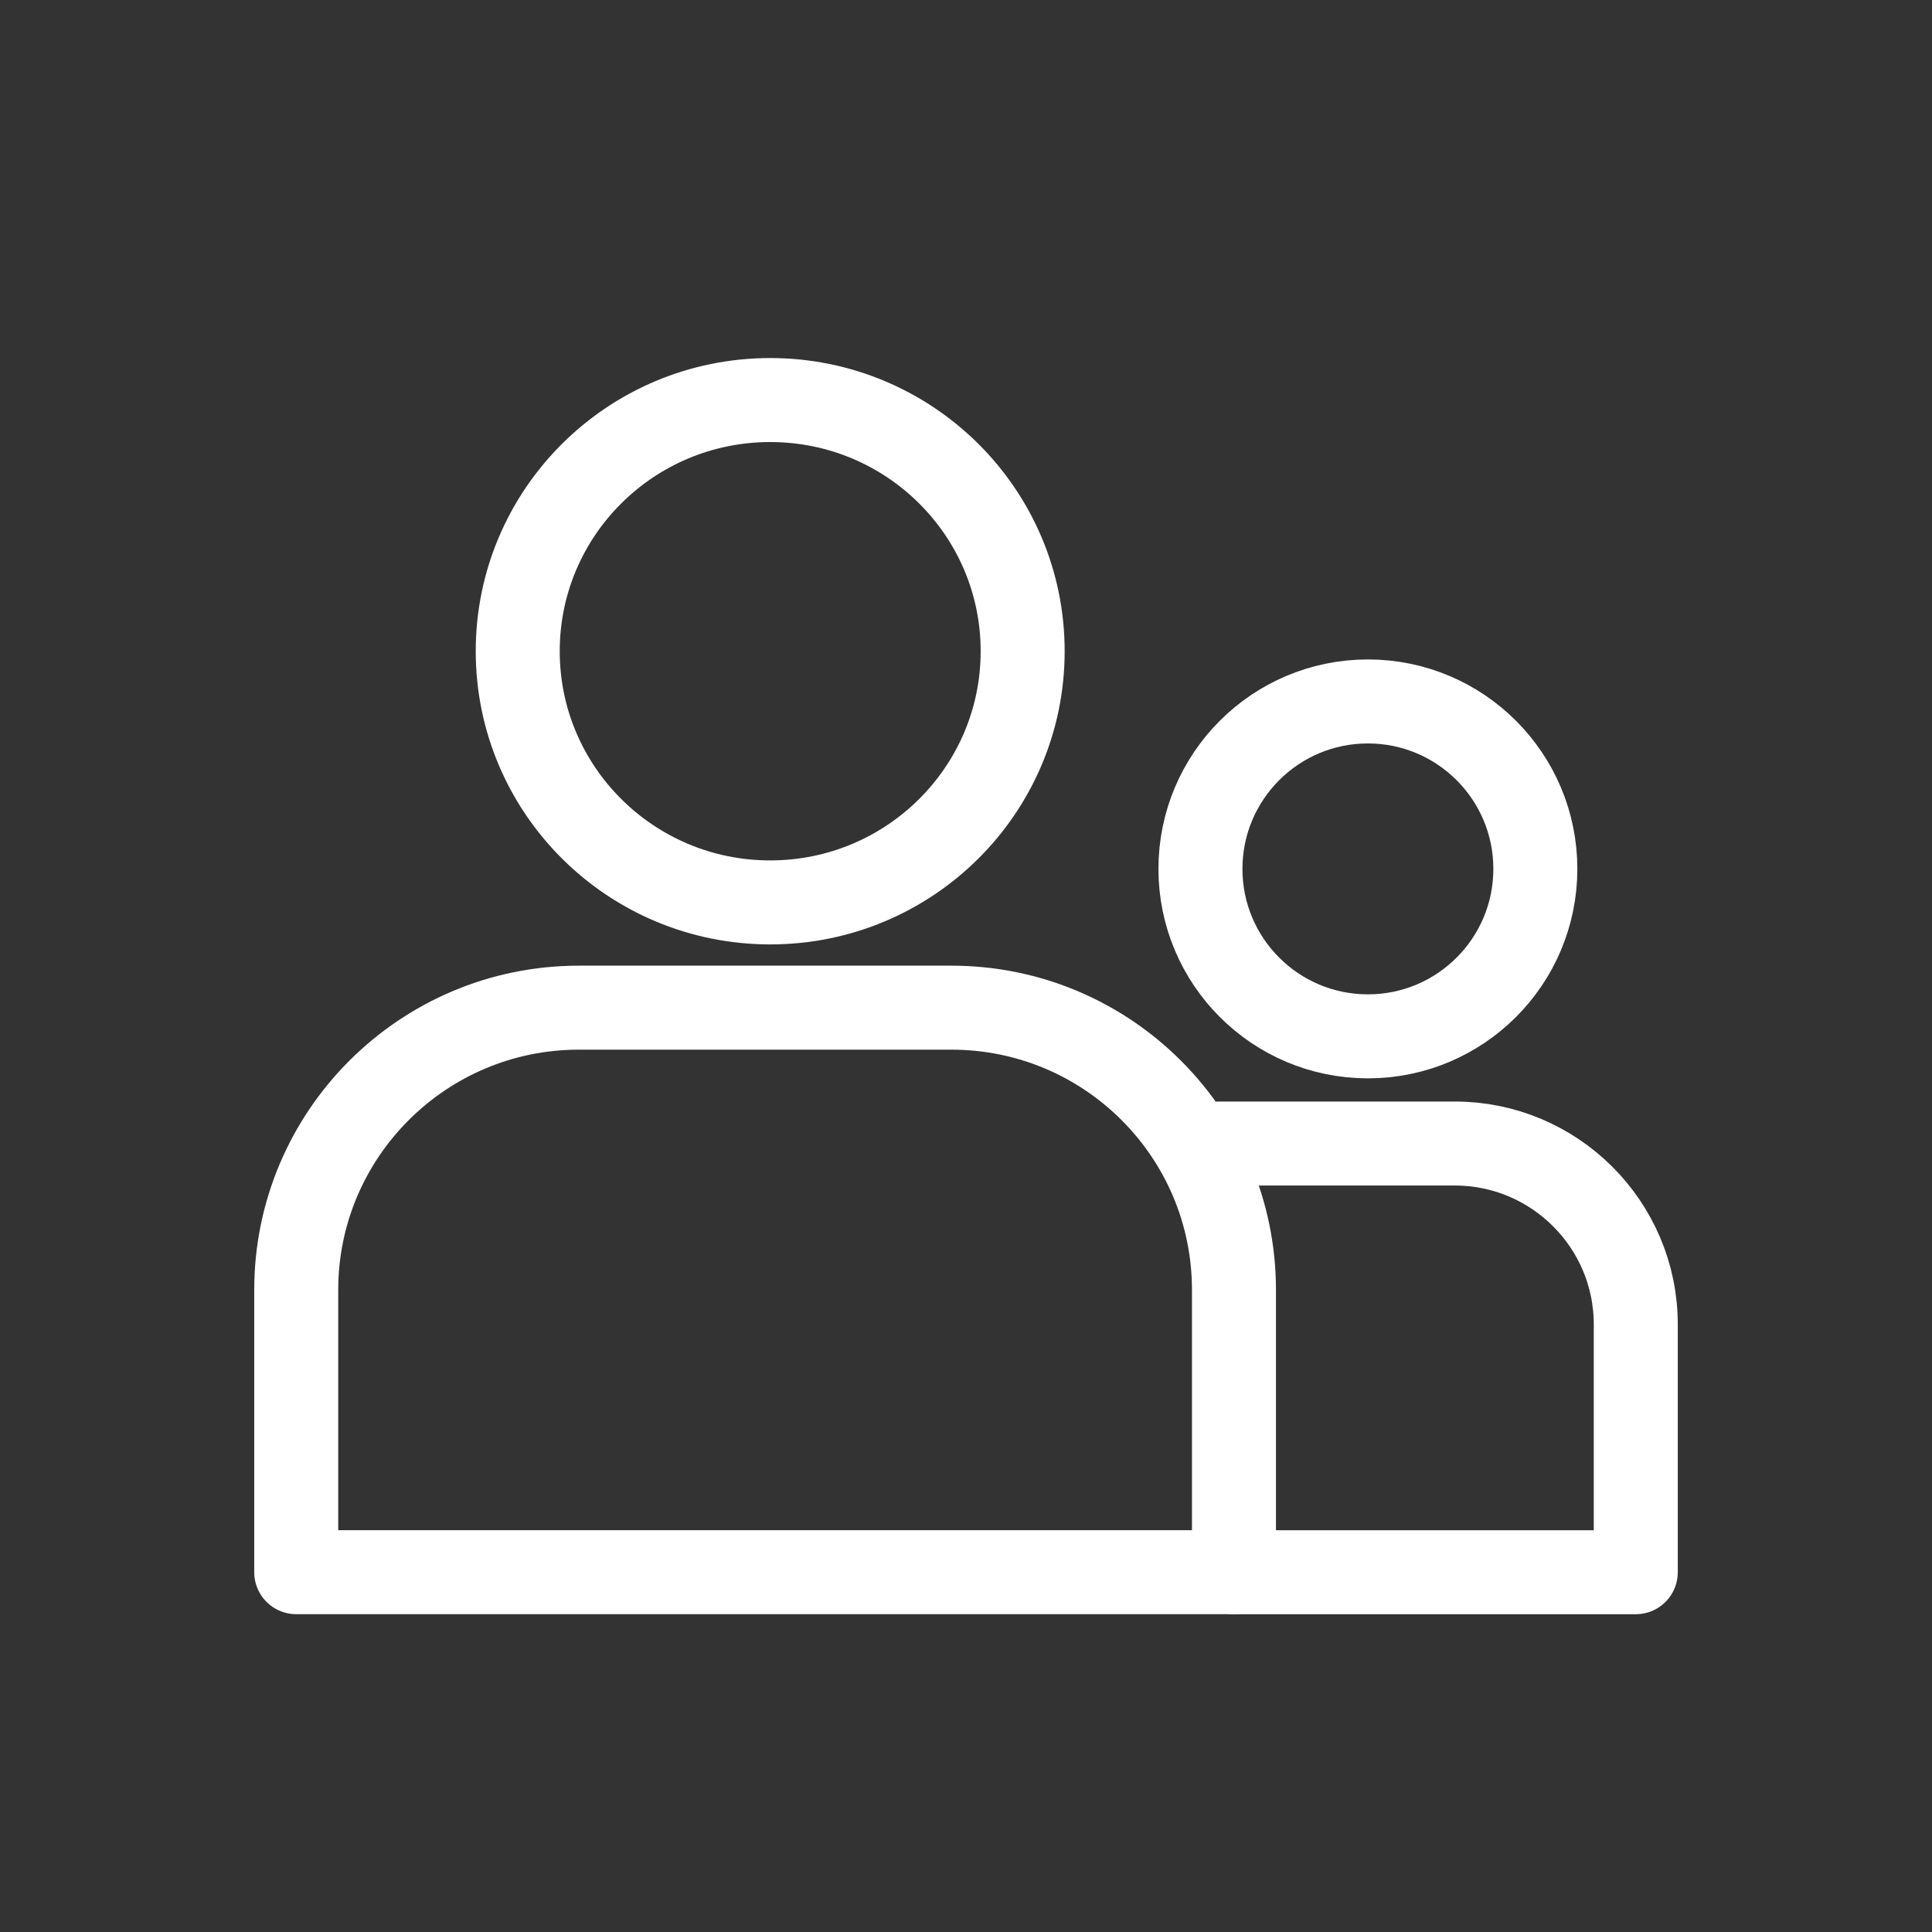
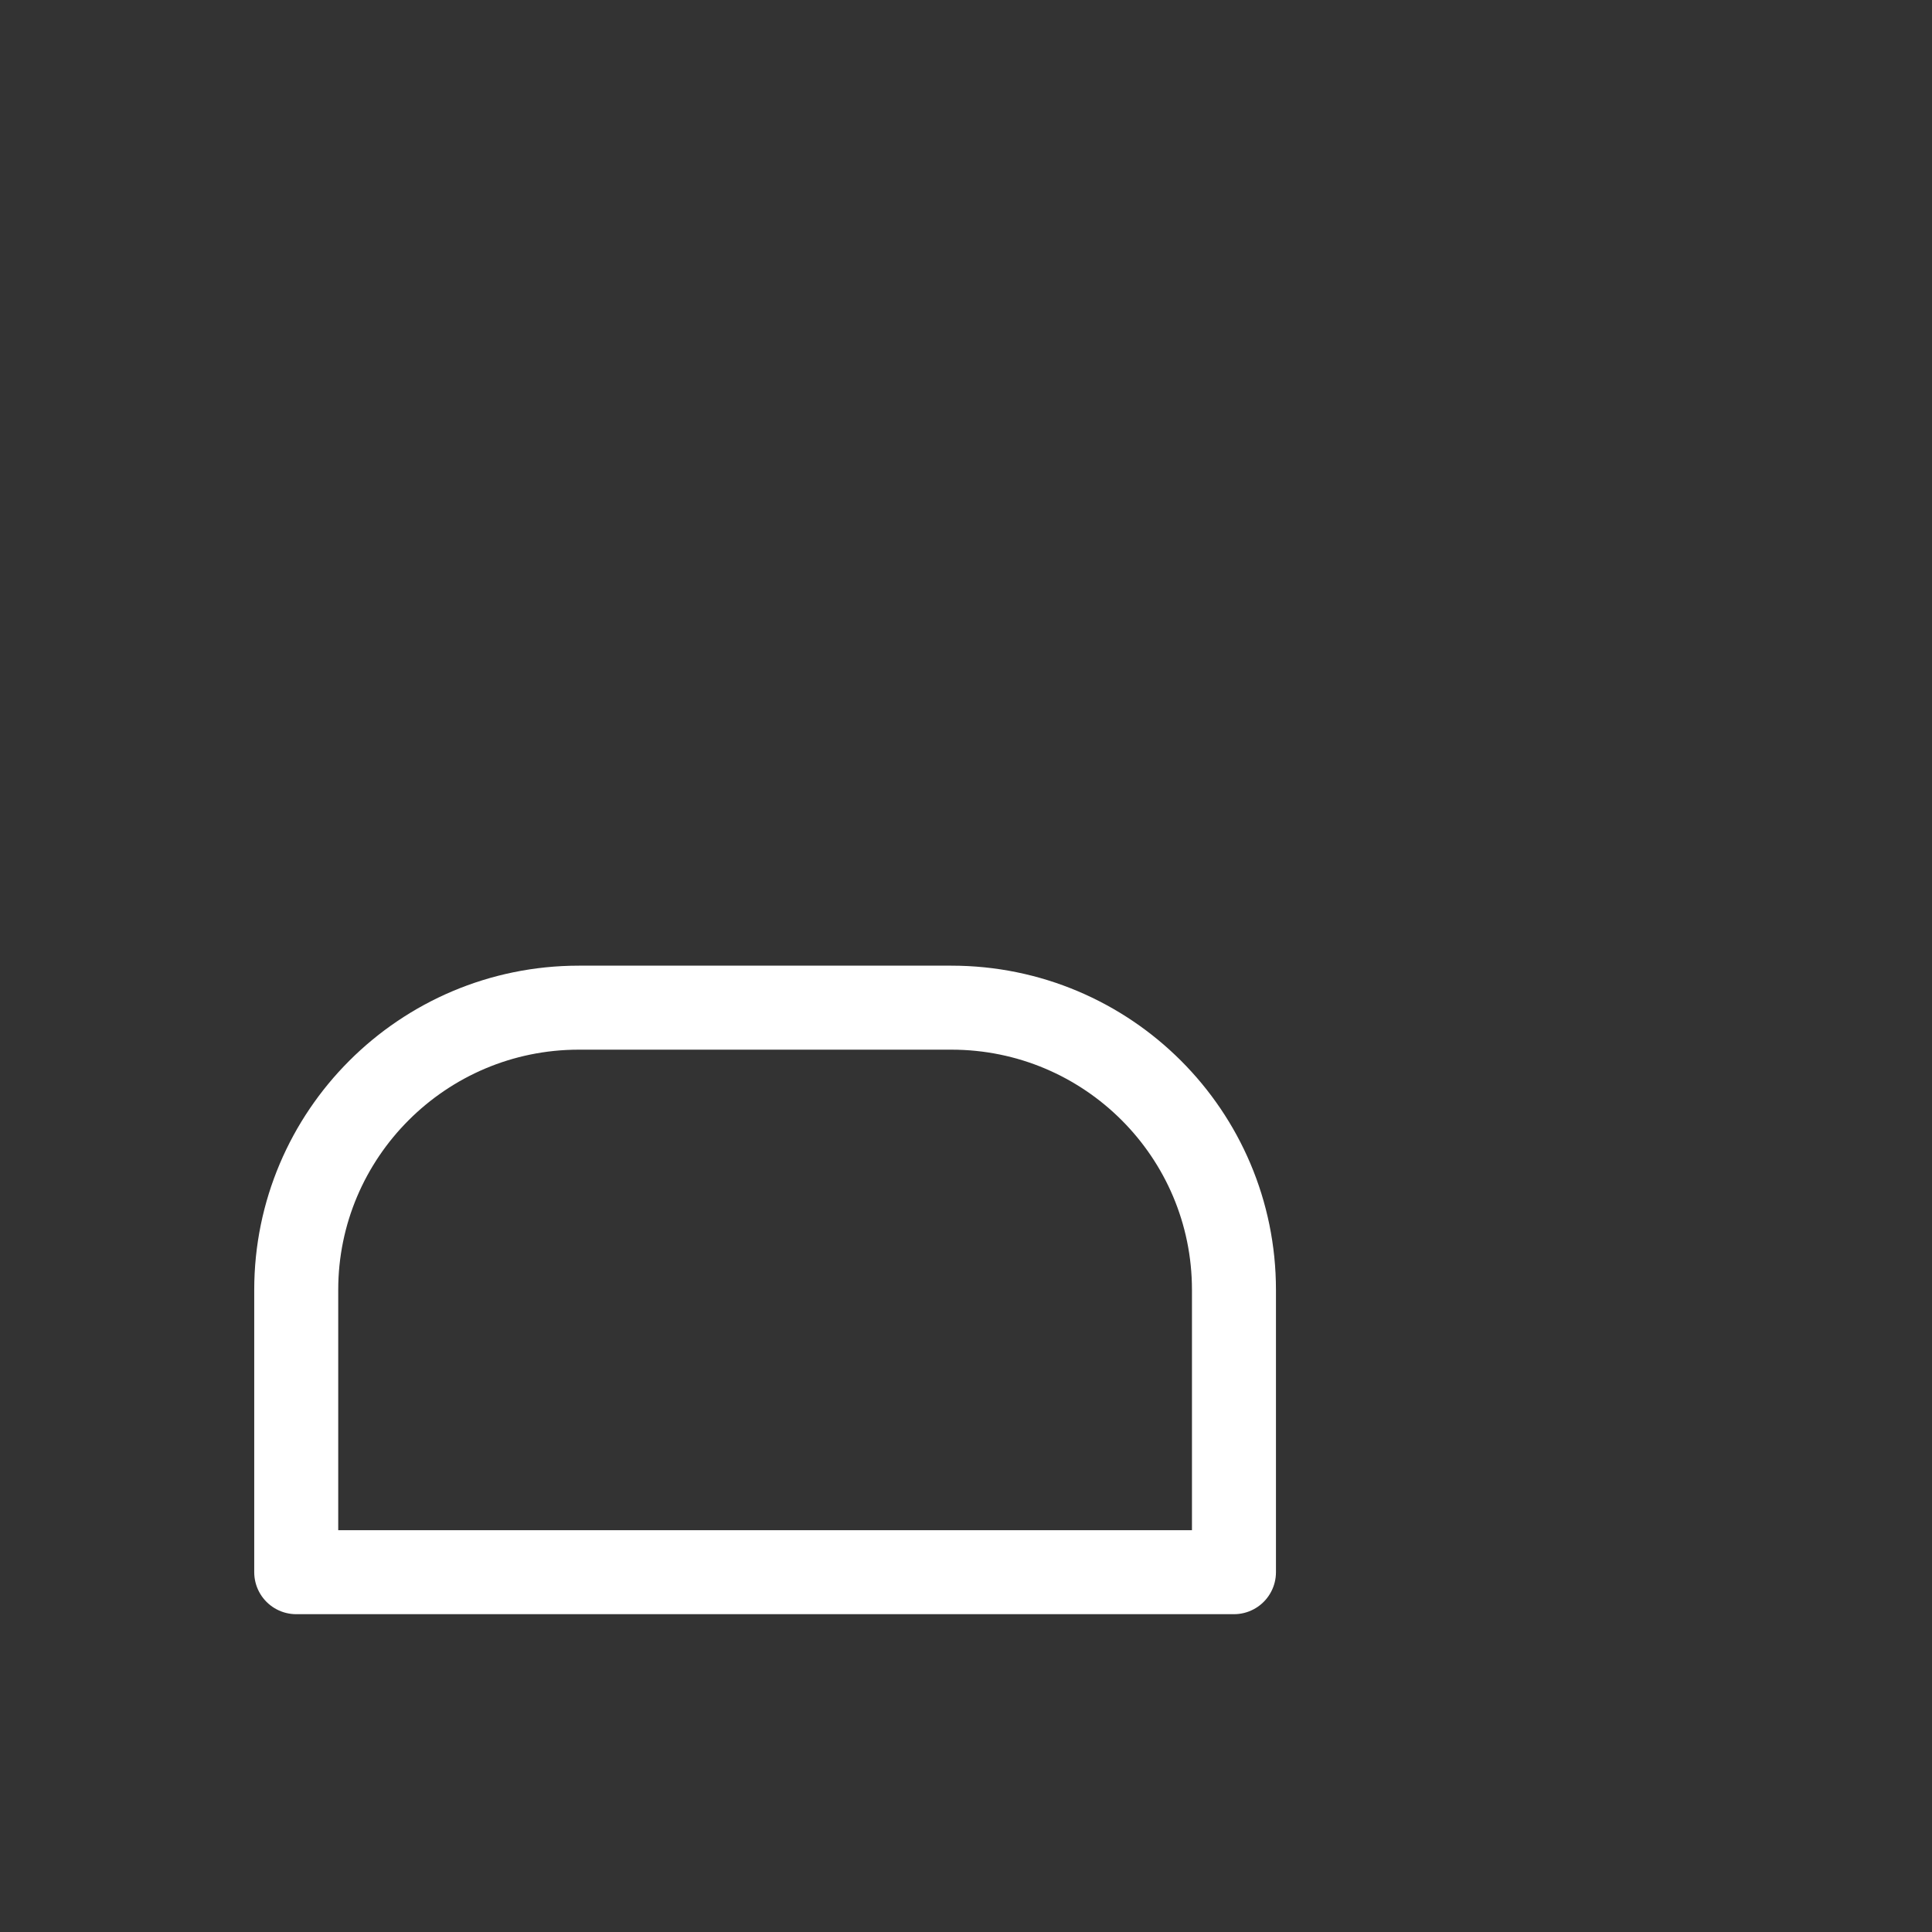
<svg xmlns="http://www.w3.org/2000/svg" width="46" height="46" viewBox="0 0 46 46" fill="none">
  <rect x="0" y="0" width="46" height="46" fill="#333333" stroke="none" />
-   <path d="M29.379 37.434H38.947V31.533C38.947 29.155 37.012 27.227 34.641 27.227H29.018" stroke="white" stroke-width="2" stroke-linecap="round" stroke-linejoin="round" />
  <path fill-rule="evenodd" clip-rule="evenodd" d="M7.053 37.433H29.38V30.712C29.38 27.001 26.369 23.992 22.651 23.992H13.782C10.066 23.992 7.053 27.008 7.053 30.712V37.433Z" stroke="white" stroke-width="2" stroke-linecap="round" stroke-linejoin="round" />
-   <path fill-rule="evenodd" clip-rule="evenodd" d="M24.349 15.505C24.349 18.808 21.658 21.486 18.338 21.486C15.018 21.486 12.327 18.808 12.327 15.505C12.327 12.202 15.018 9.525 18.338 9.525C21.658 9.525 24.349 12.202 24.349 15.505Z" stroke="white" stroke-width="2" stroke-linecap="round" stroke-linejoin="round" />
-   <path fill-rule="evenodd" clip-rule="evenodd" d="M36.556 20.688C36.556 22.89 34.771 24.675 32.569 24.675C30.367 24.675 28.582 22.89 28.582 20.688C28.582 18.486 30.367 16.701 32.569 16.701C34.771 16.701 36.556 18.486 36.556 20.688Z" stroke="white" stroke-width="2" stroke-linecap="round" stroke-linejoin="round" />
</svg>